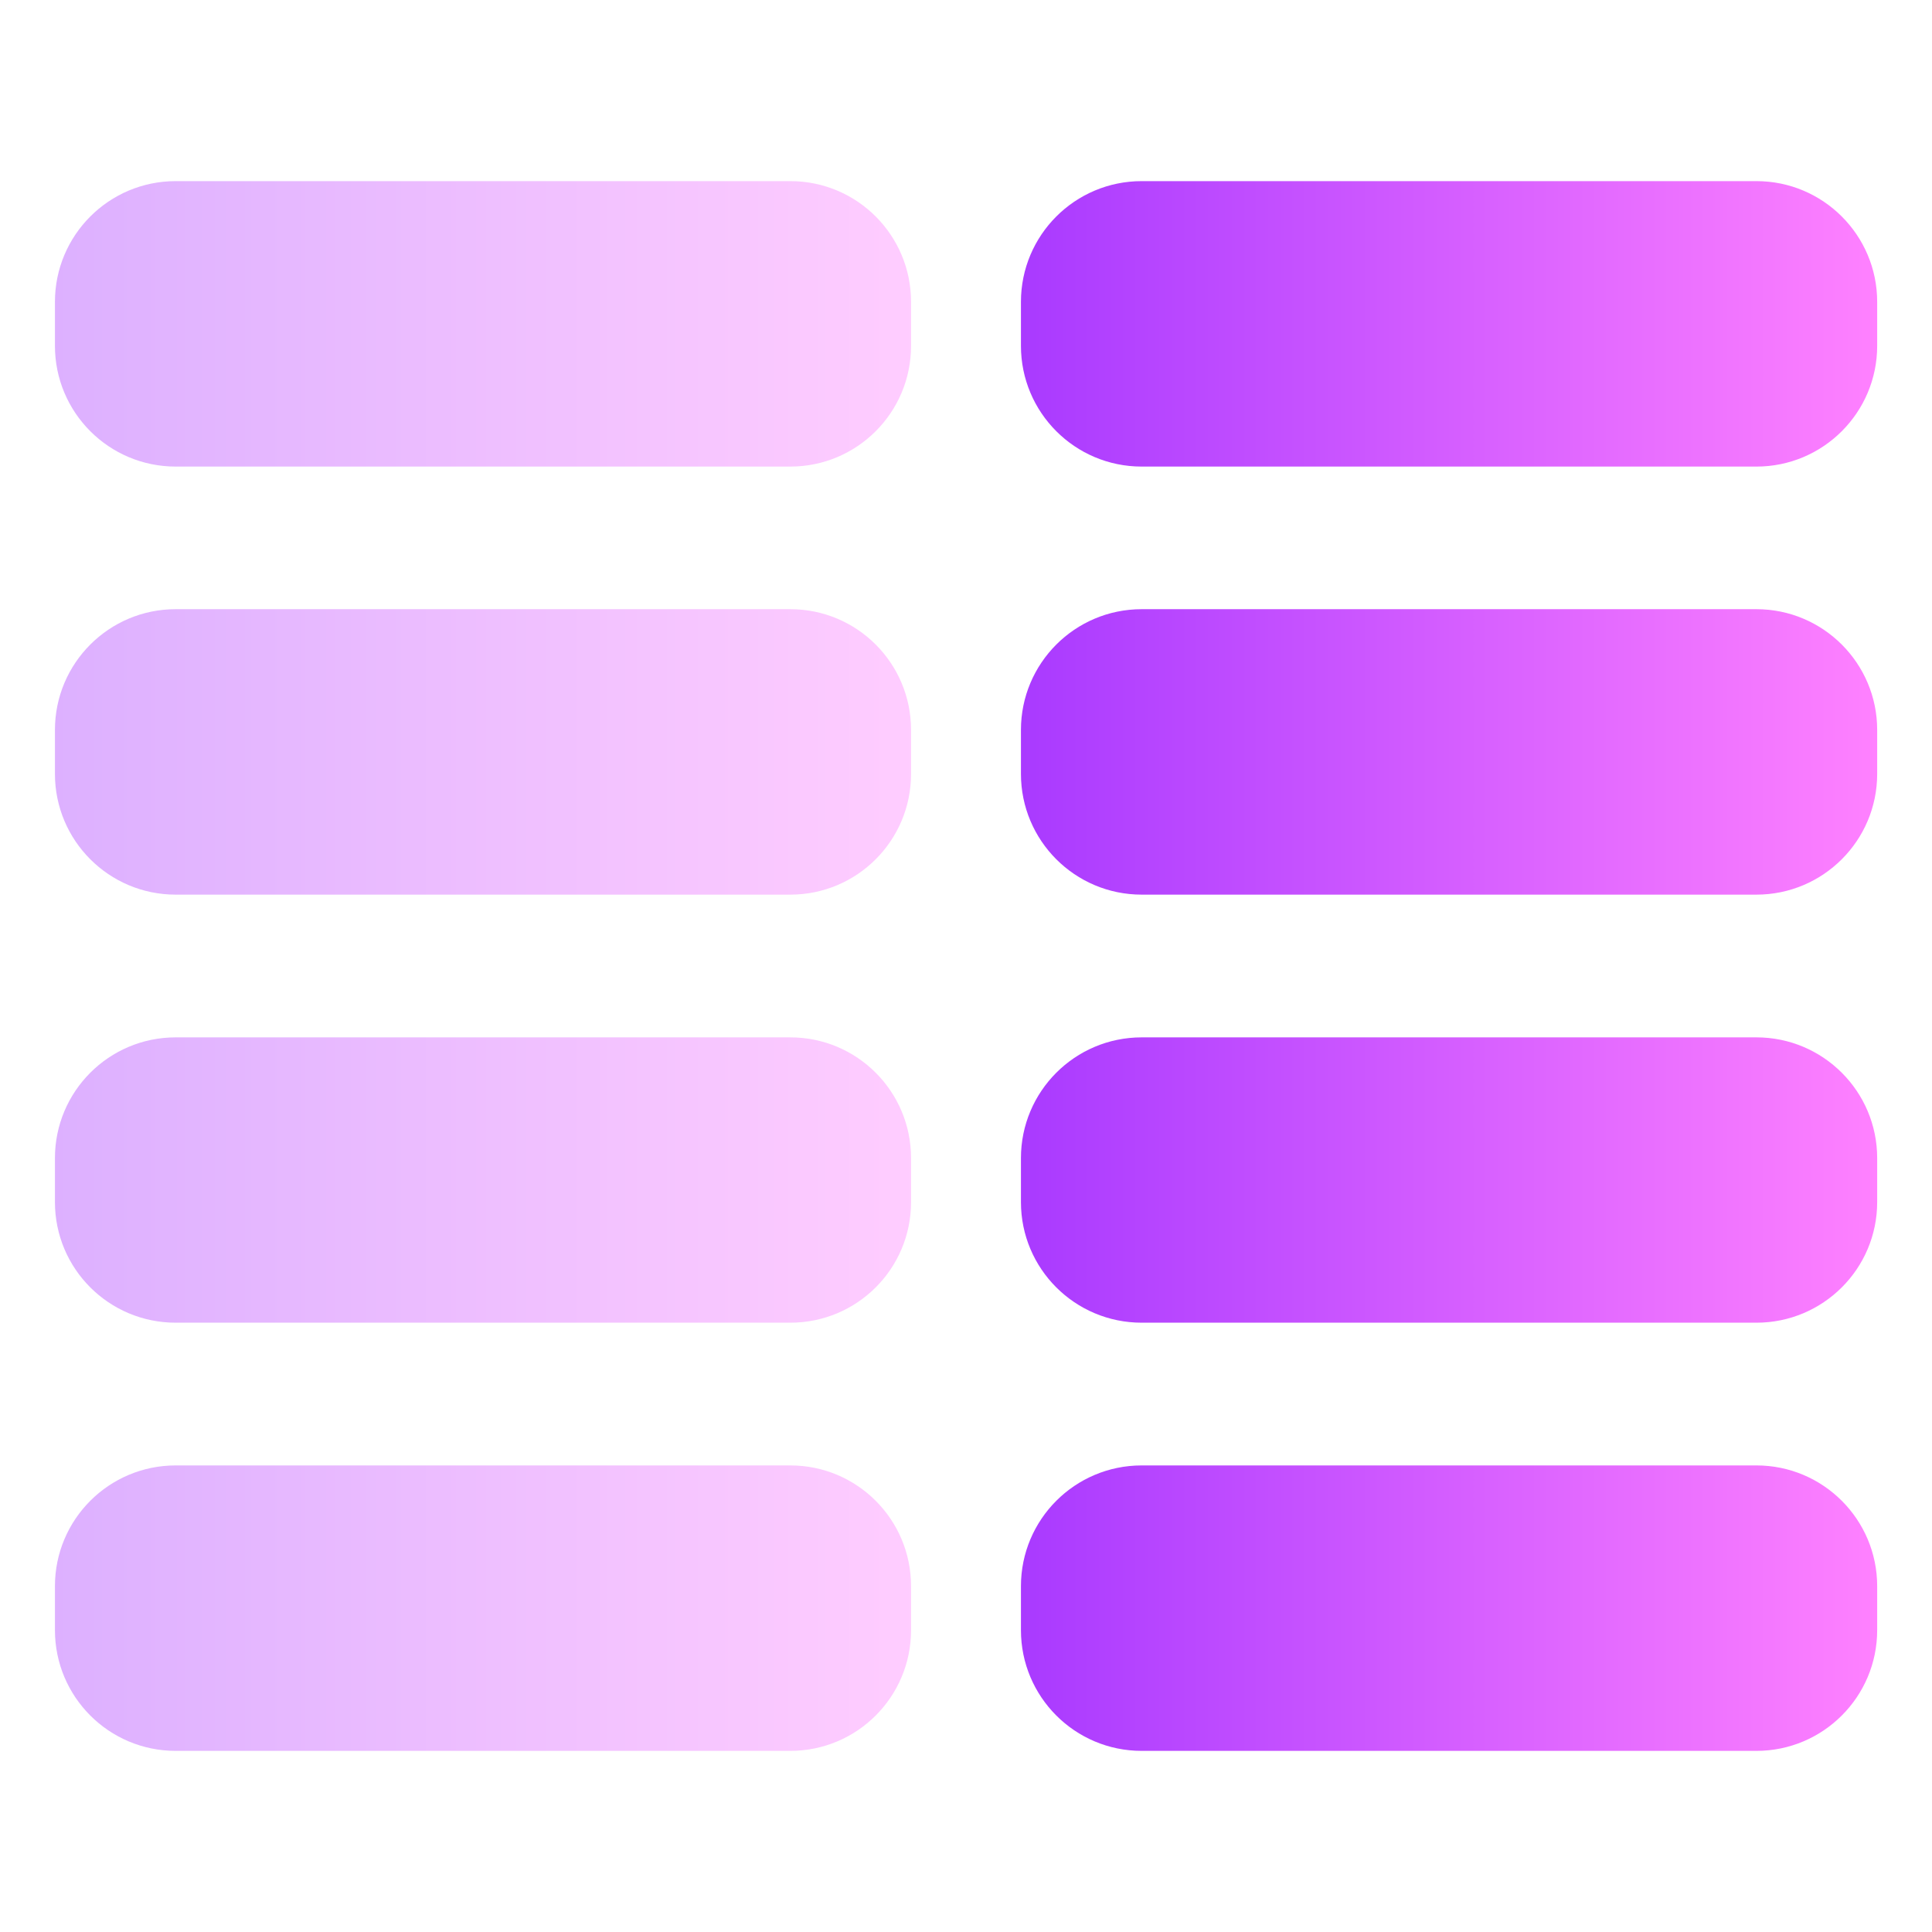
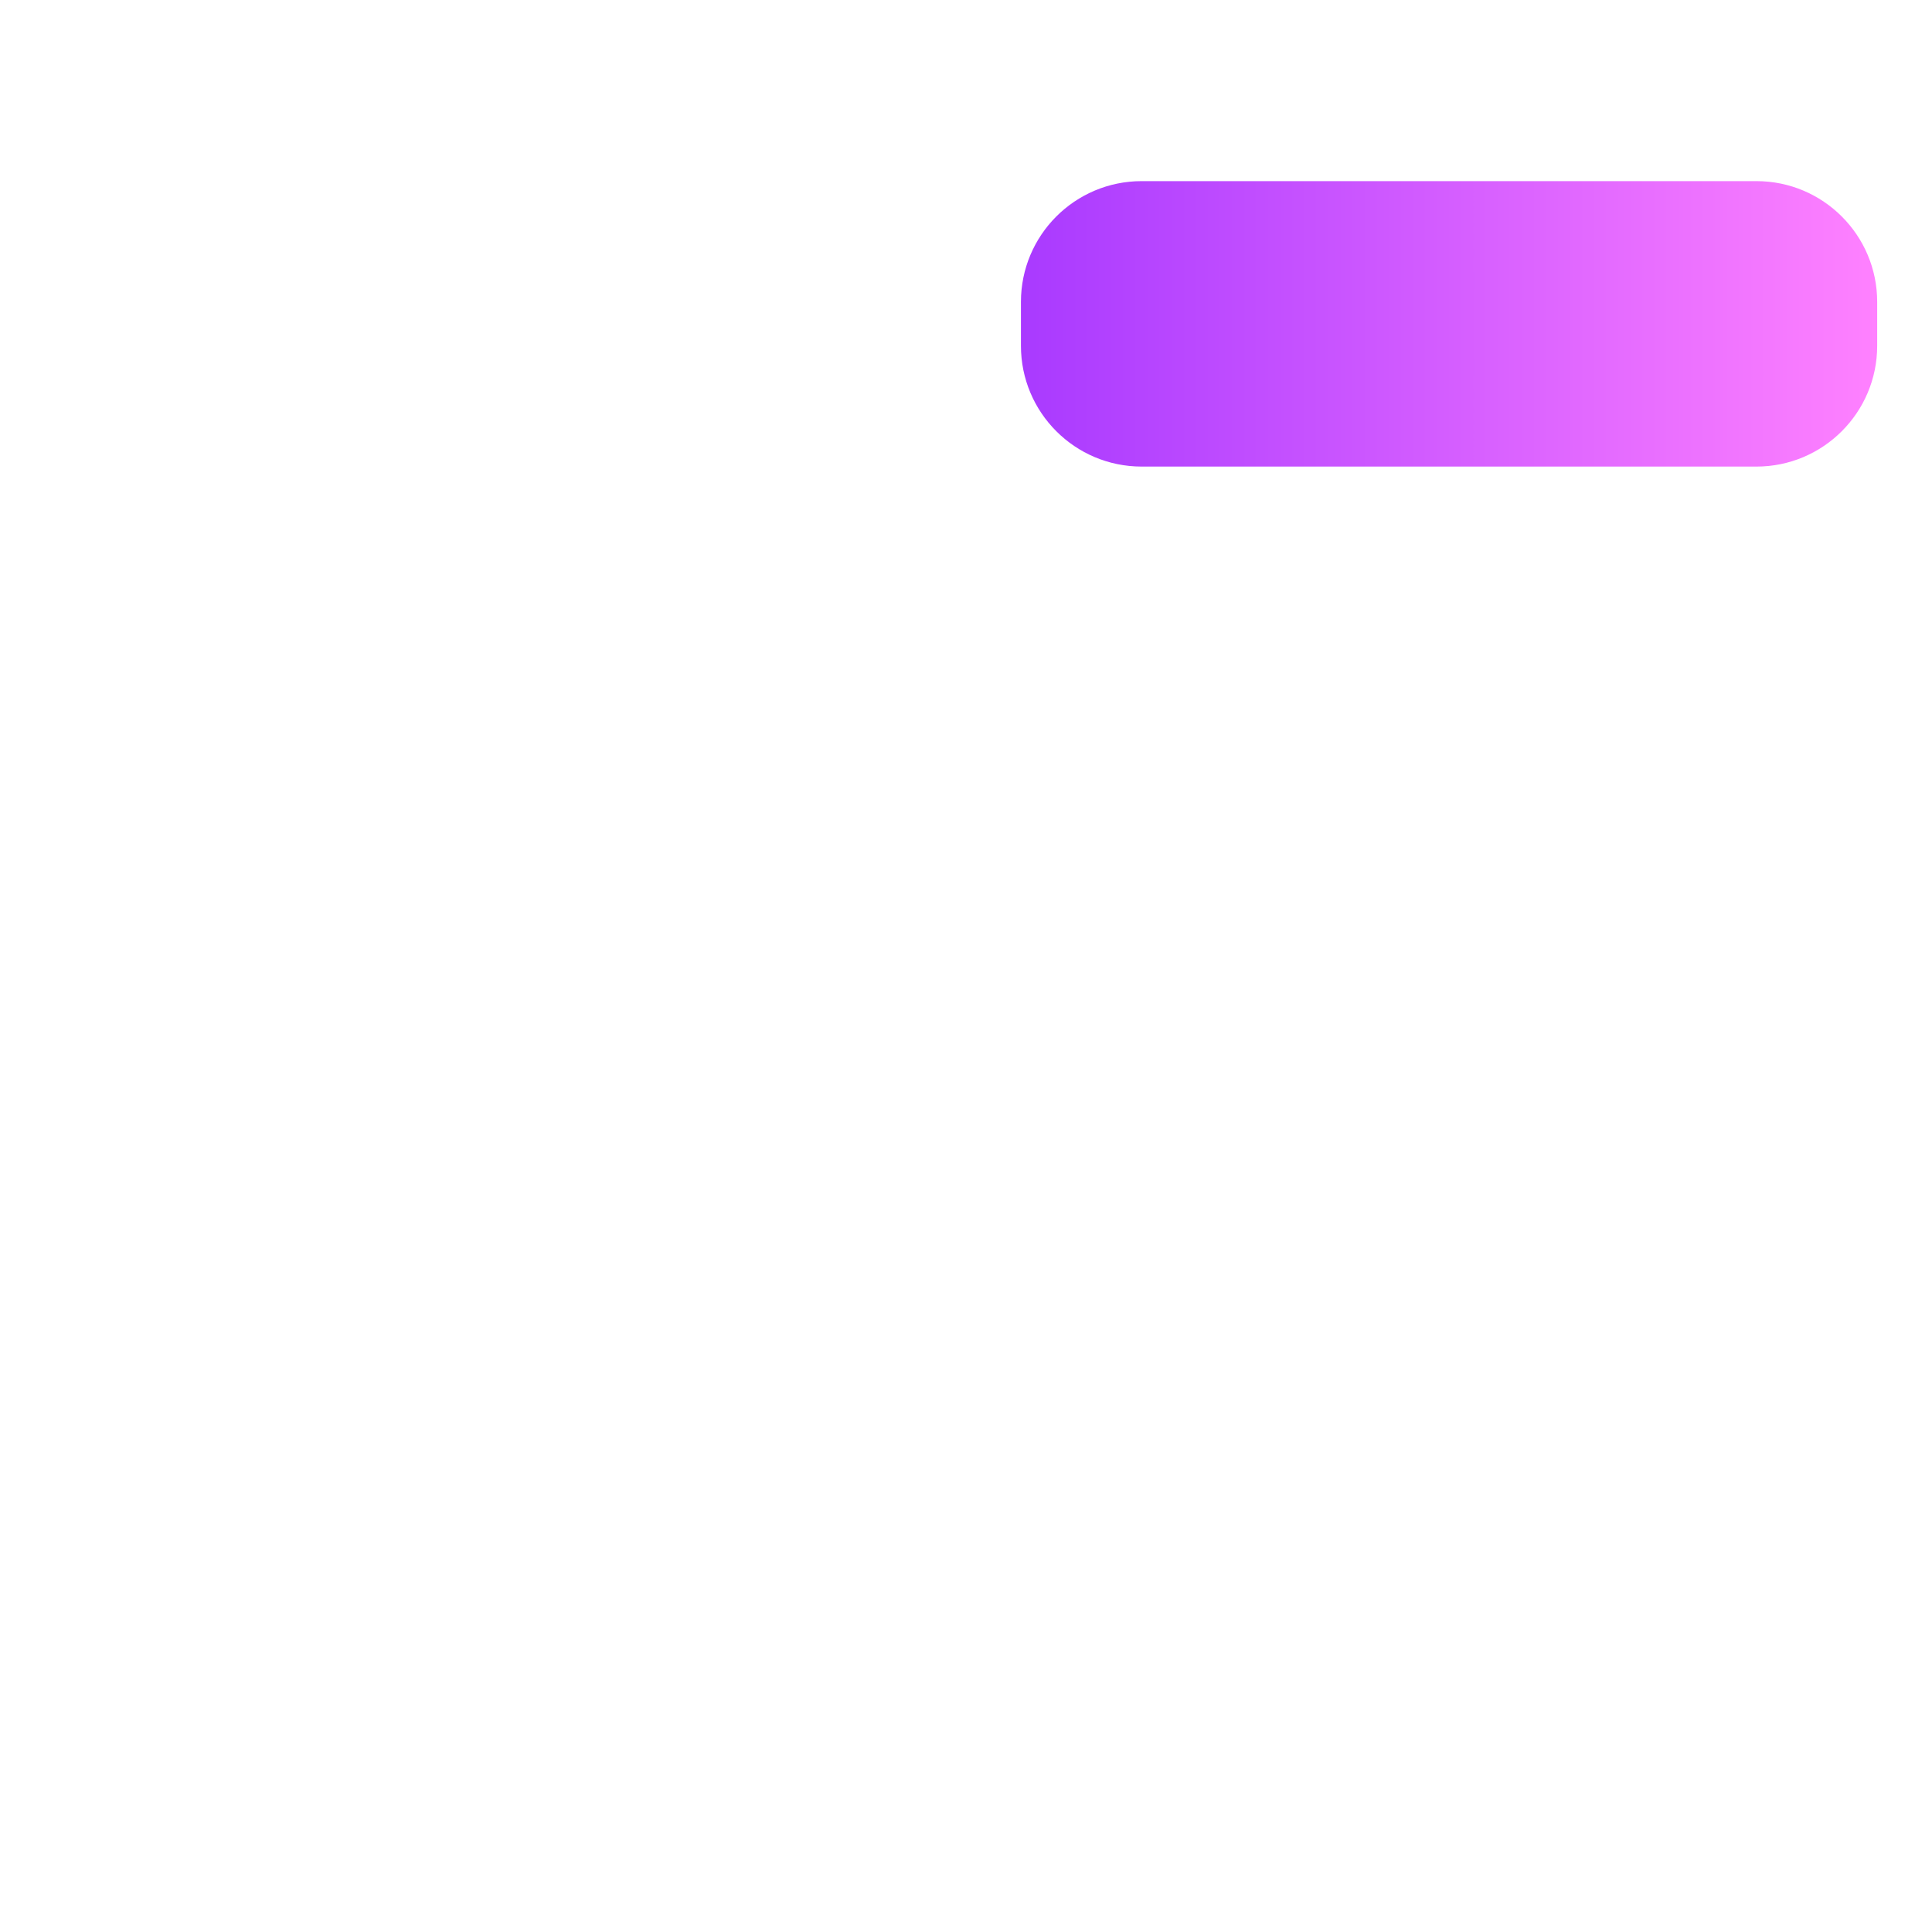
<svg xmlns="http://www.w3.org/2000/svg" width="16" height="16" viewBox="0 0 16 16" fill="none">
-   <path opacity="0.4" d="M1.455 1.5C0.902 1.5 0.455 1.948 0.455 2.5V2.864C0.455 3.416 0.902 3.864 1.455 3.864H6.545C7.098 3.864 7.545 3.416 7.545 2.864V2.5C7.545 1.948 7.098 1.5 6.545 1.5H1.455ZM1.455 5.045C0.902 5.045 0.455 5.493 0.455 6.045V6.409C0.455 6.961 0.902 7.409 1.455 7.409H6.545C7.098 7.409 7.545 6.961 7.545 6.409V6.045C7.545 5.493 7.098 5.045 6.545 5.045H1.455ZM1.455 8.591C0.902 8.591 0.455 9.039 0.455 9.591V9.955C0.455 10.507 0.902 10.954 1.455 10.954H6.545C7.098 10.954 7.545 10.507 7.545 9.955V9.591C7.545 9.039 7.098 8.591 6.545 8.591H1.455ZM1.455 12.136C0.902 12.136 0.455 12.584 0.455 13.136V13.5C0.455 14.052 0.902 14.5 1.455 14.5H6.545C7.098 14.5 7.545 14.052 7.545 13.5V13.136C7.545 12.584 7.098 12.136 6.545 12.136H1.455Z" fill="url(#paint0_linear_291_142)" />
  <path d="M8.455 2.864V2.5C8.455 1.948 8.902 1.5 9.455 1.5H14.546C15.098 1.5 15.546 1.948 15.546 2.5V2.864C15.546 3.416 15.098 3.864 14.546 3.864H9.455C8.902 3.864 8.455 3.416 8.455 2.864Z" fill="url(#paint1_linear_291_142)" />
-   <path d="M8.455 6.409V6.045C8.455 5.493 8.902 5.045 9.455 5.045H14.546C15.098 5.045 15.546 5.493 15.546 6.045V6.409C15.546 6.961 15.098 7.409 14.546 7.409H9.455C8.902 7.409 8.455 6.961 8.455 6.409Z" fill="url(#paint2_linear_291_142)" />
-   <path d="M8.455 9.955V9.591C8.455 9.039 8.902 8.591 9.455 8.591H14.546C15.098 8.591 15.546 9.039 15.546 9.591V9.955C15.546 10.507 15.098 10.954 14.546 10.954H9.455C8.902 10.954 8.455 10.507 8.455 9.955Z" fill="url(#paint3_linear_291_142)" />
-   <path d="M8.455 13.5V13.136C8.455 12.584 8.902 12.136 9.455 12.136H14.546C15.098 12.136 15.546 12.584 15.546 13.136V13.5C15.546 14.052 15.098 14.5 14.546 14.5H9.455C8.902 14.5 8.455 14.052 8.455 13.5Z" fill="url(#paint4_linear_291_142)" />
  <defs>
    <linearGradient id="paint0_linear_291_142" x1="0.456" y1="7.807" x2="7.547" y2="7.807" gradientUnits="userSpaceOnUse">
      <stop stop-color="#A93AFF" />
      <stop offset="1" stop-color="#FF81FF" />
    </linearGradient>
    <linearGradient id="paint1_linear_291_142" x1="8.456" y1="7.807" x2="15.547" y2="7.807" gradientUnits="userSpaceOnUse">
      <stop stop-color="#A93AFF" />
      <stop offset="1" stop-color="#FF81FF" />
    </linearGradient>
    <linearGradient id="paint2_linear_291_142" x1="8.456" y1="7.807" x2="15.547" y2="7.807" gradientUnits="userSpaceOnUse">
      <stop stop-color="#A93AFF" />
      <stop offset="1" stop-color="#FF81FF" />
    </linearGradient>
    <linearGradient id="paint3_linear_291_142" x1="8.456" y1="7.807" x2="15.547" y2="7.807" gradientUnits="userSpaceOnUse">
      <stop stop-color="#A93AFF" />
      <stop offset="1" stop-color="#FF81FF" />
    </linearGradient>
    <linearGradient id="paint4_linear_291_142" x1="8.456" y1="7.807" x2="15.547" y2="7.807" gradientUnits="userSpaceOnUse">
      <stop stop-color="#A93AFF" />
      <stop offset="1" stop-color="#FF81FF" />
    </linearGradient>
  </defs>
</svg>